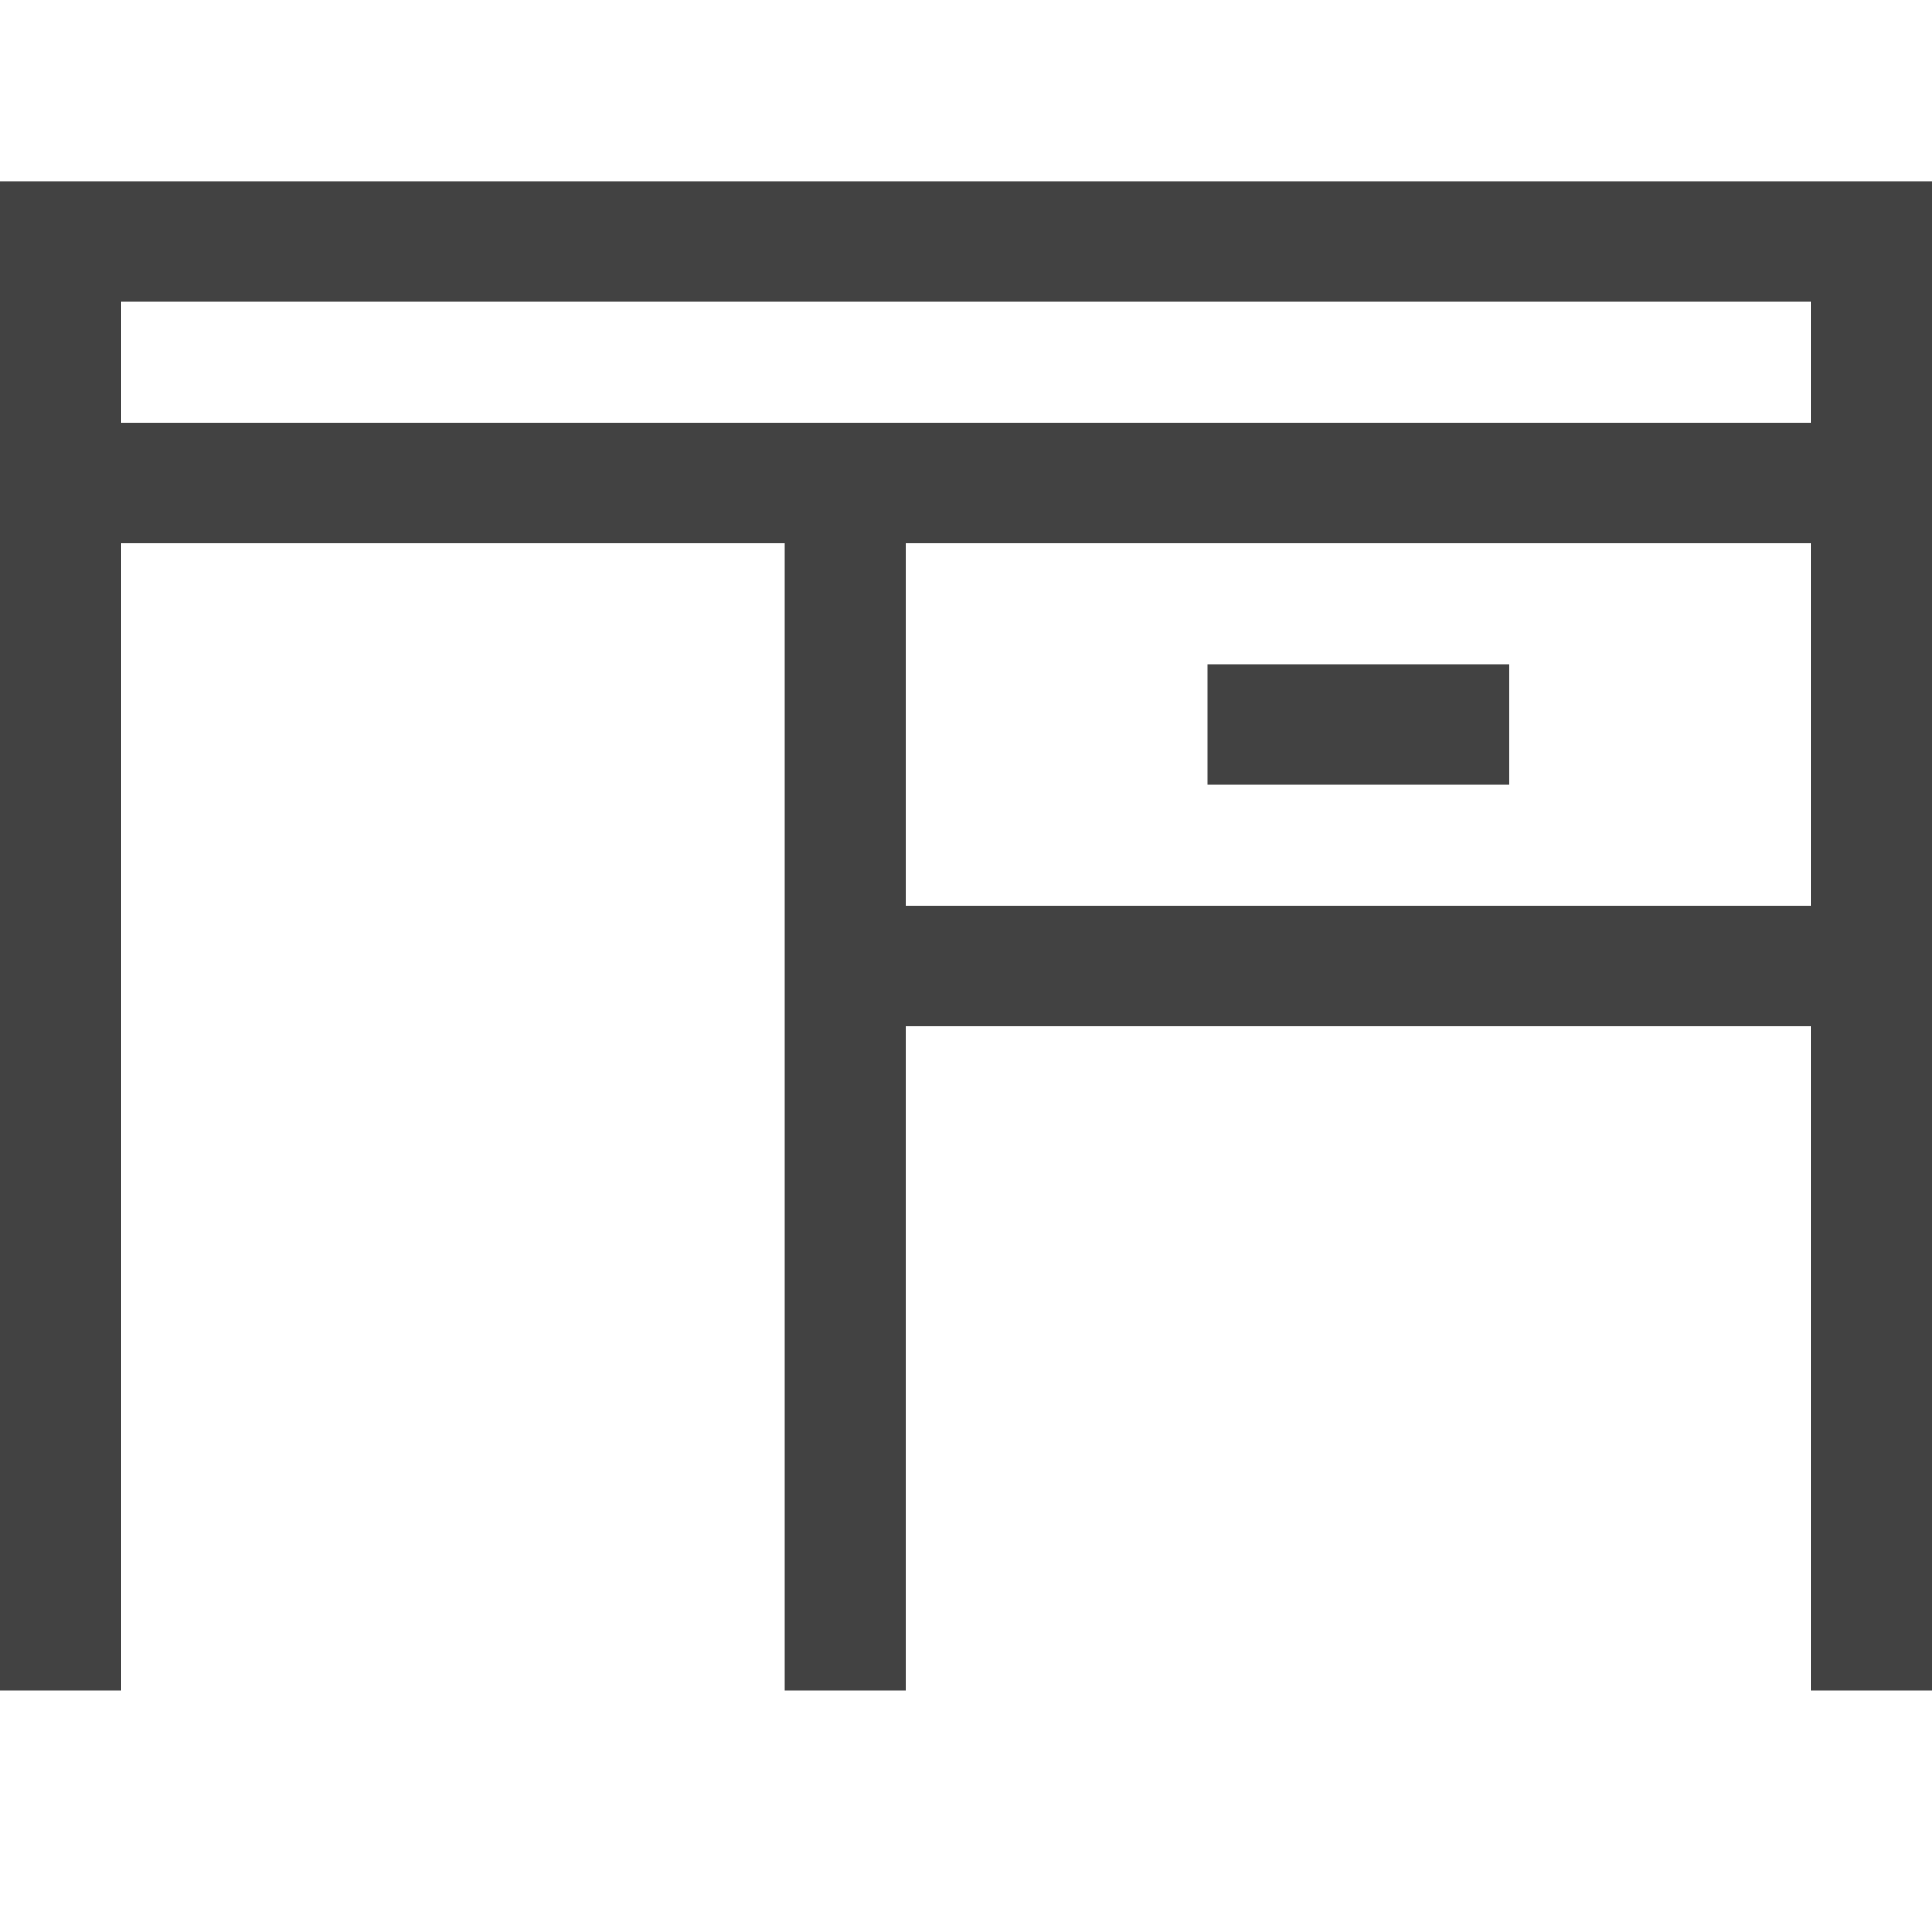
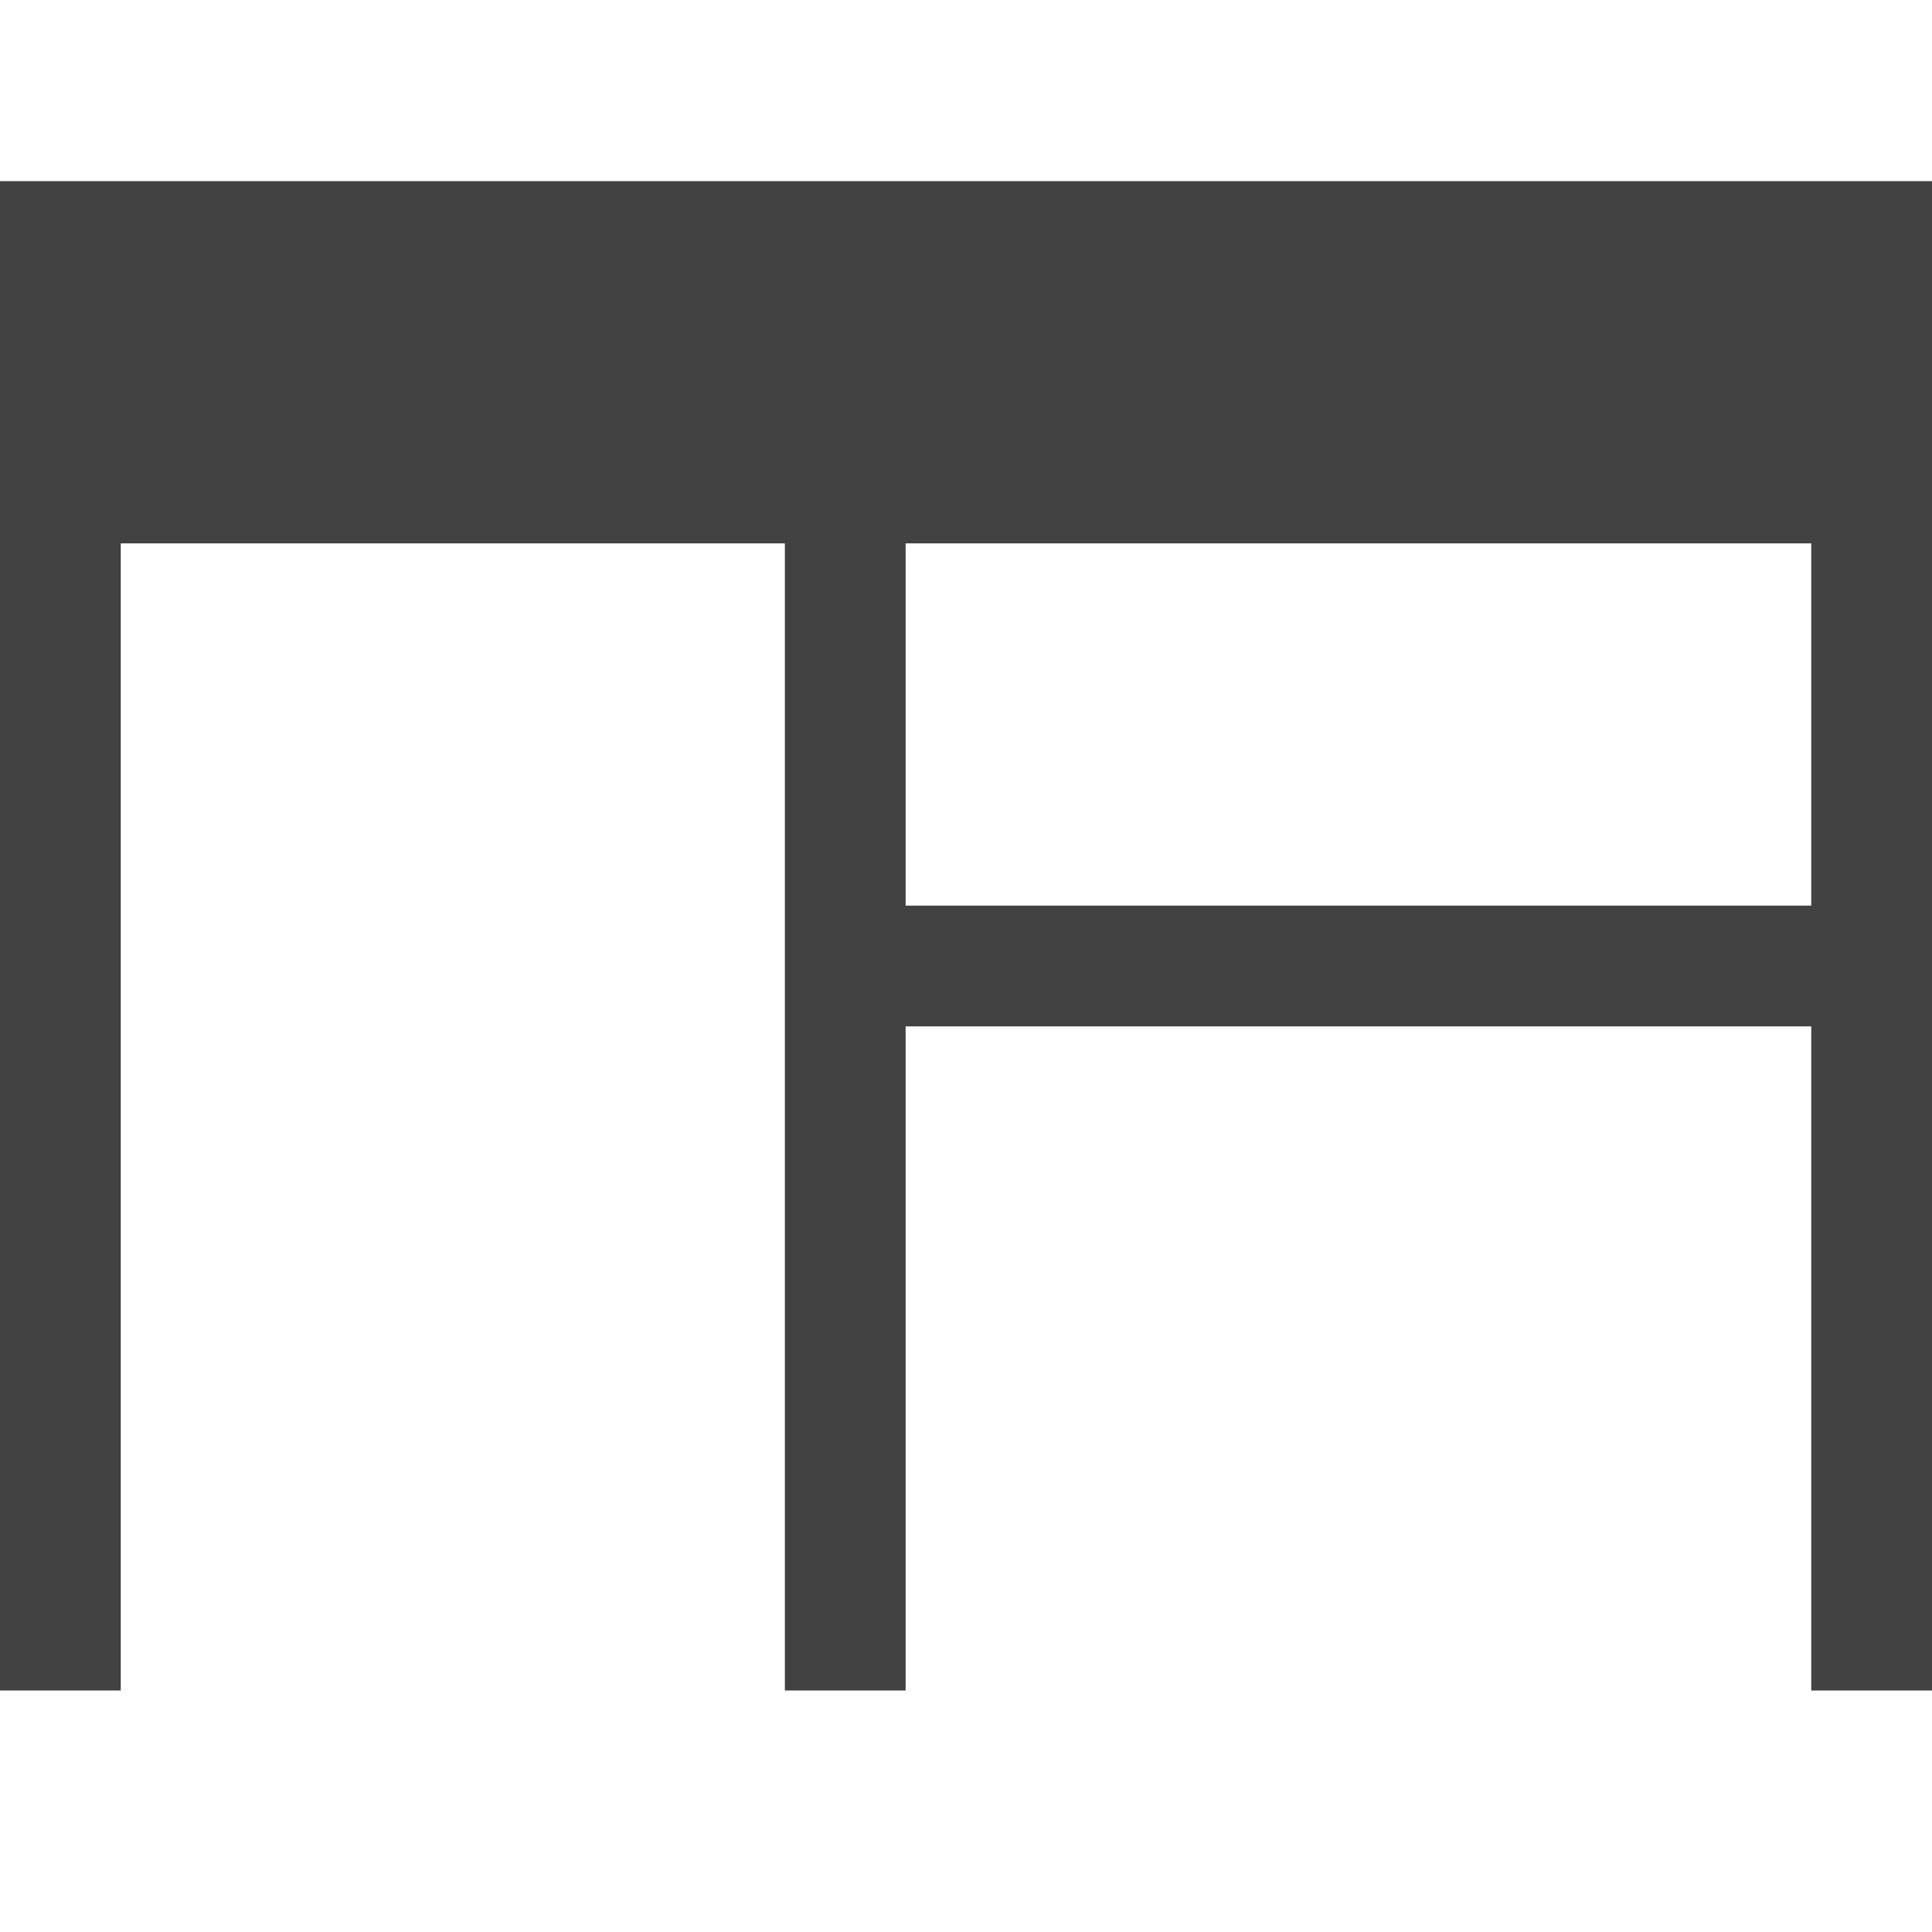
<svg xmlns="http://www.w3.org/2000/svg" class="svg-roi-services svg-roi-services_ESCRIT" viewBox="0 0 32 32">
  <style>.st0{fill:#424242}</style>
-   <path class="st0" d="M20 11h5v2h-5z" />
-   <path class="st0" d="M0 3v25h2V9h11v19h2V17h15v11h2V3H0zm2 2h28v2H2V5zm28 10H15V9h15v6z" />
+   <path class="st0" d="M0 3v25h2V9h11v19h2V17h15v11h2V3H0zm2 2v2H2V5zm28 10H15V9h15v6z" />
</svg>